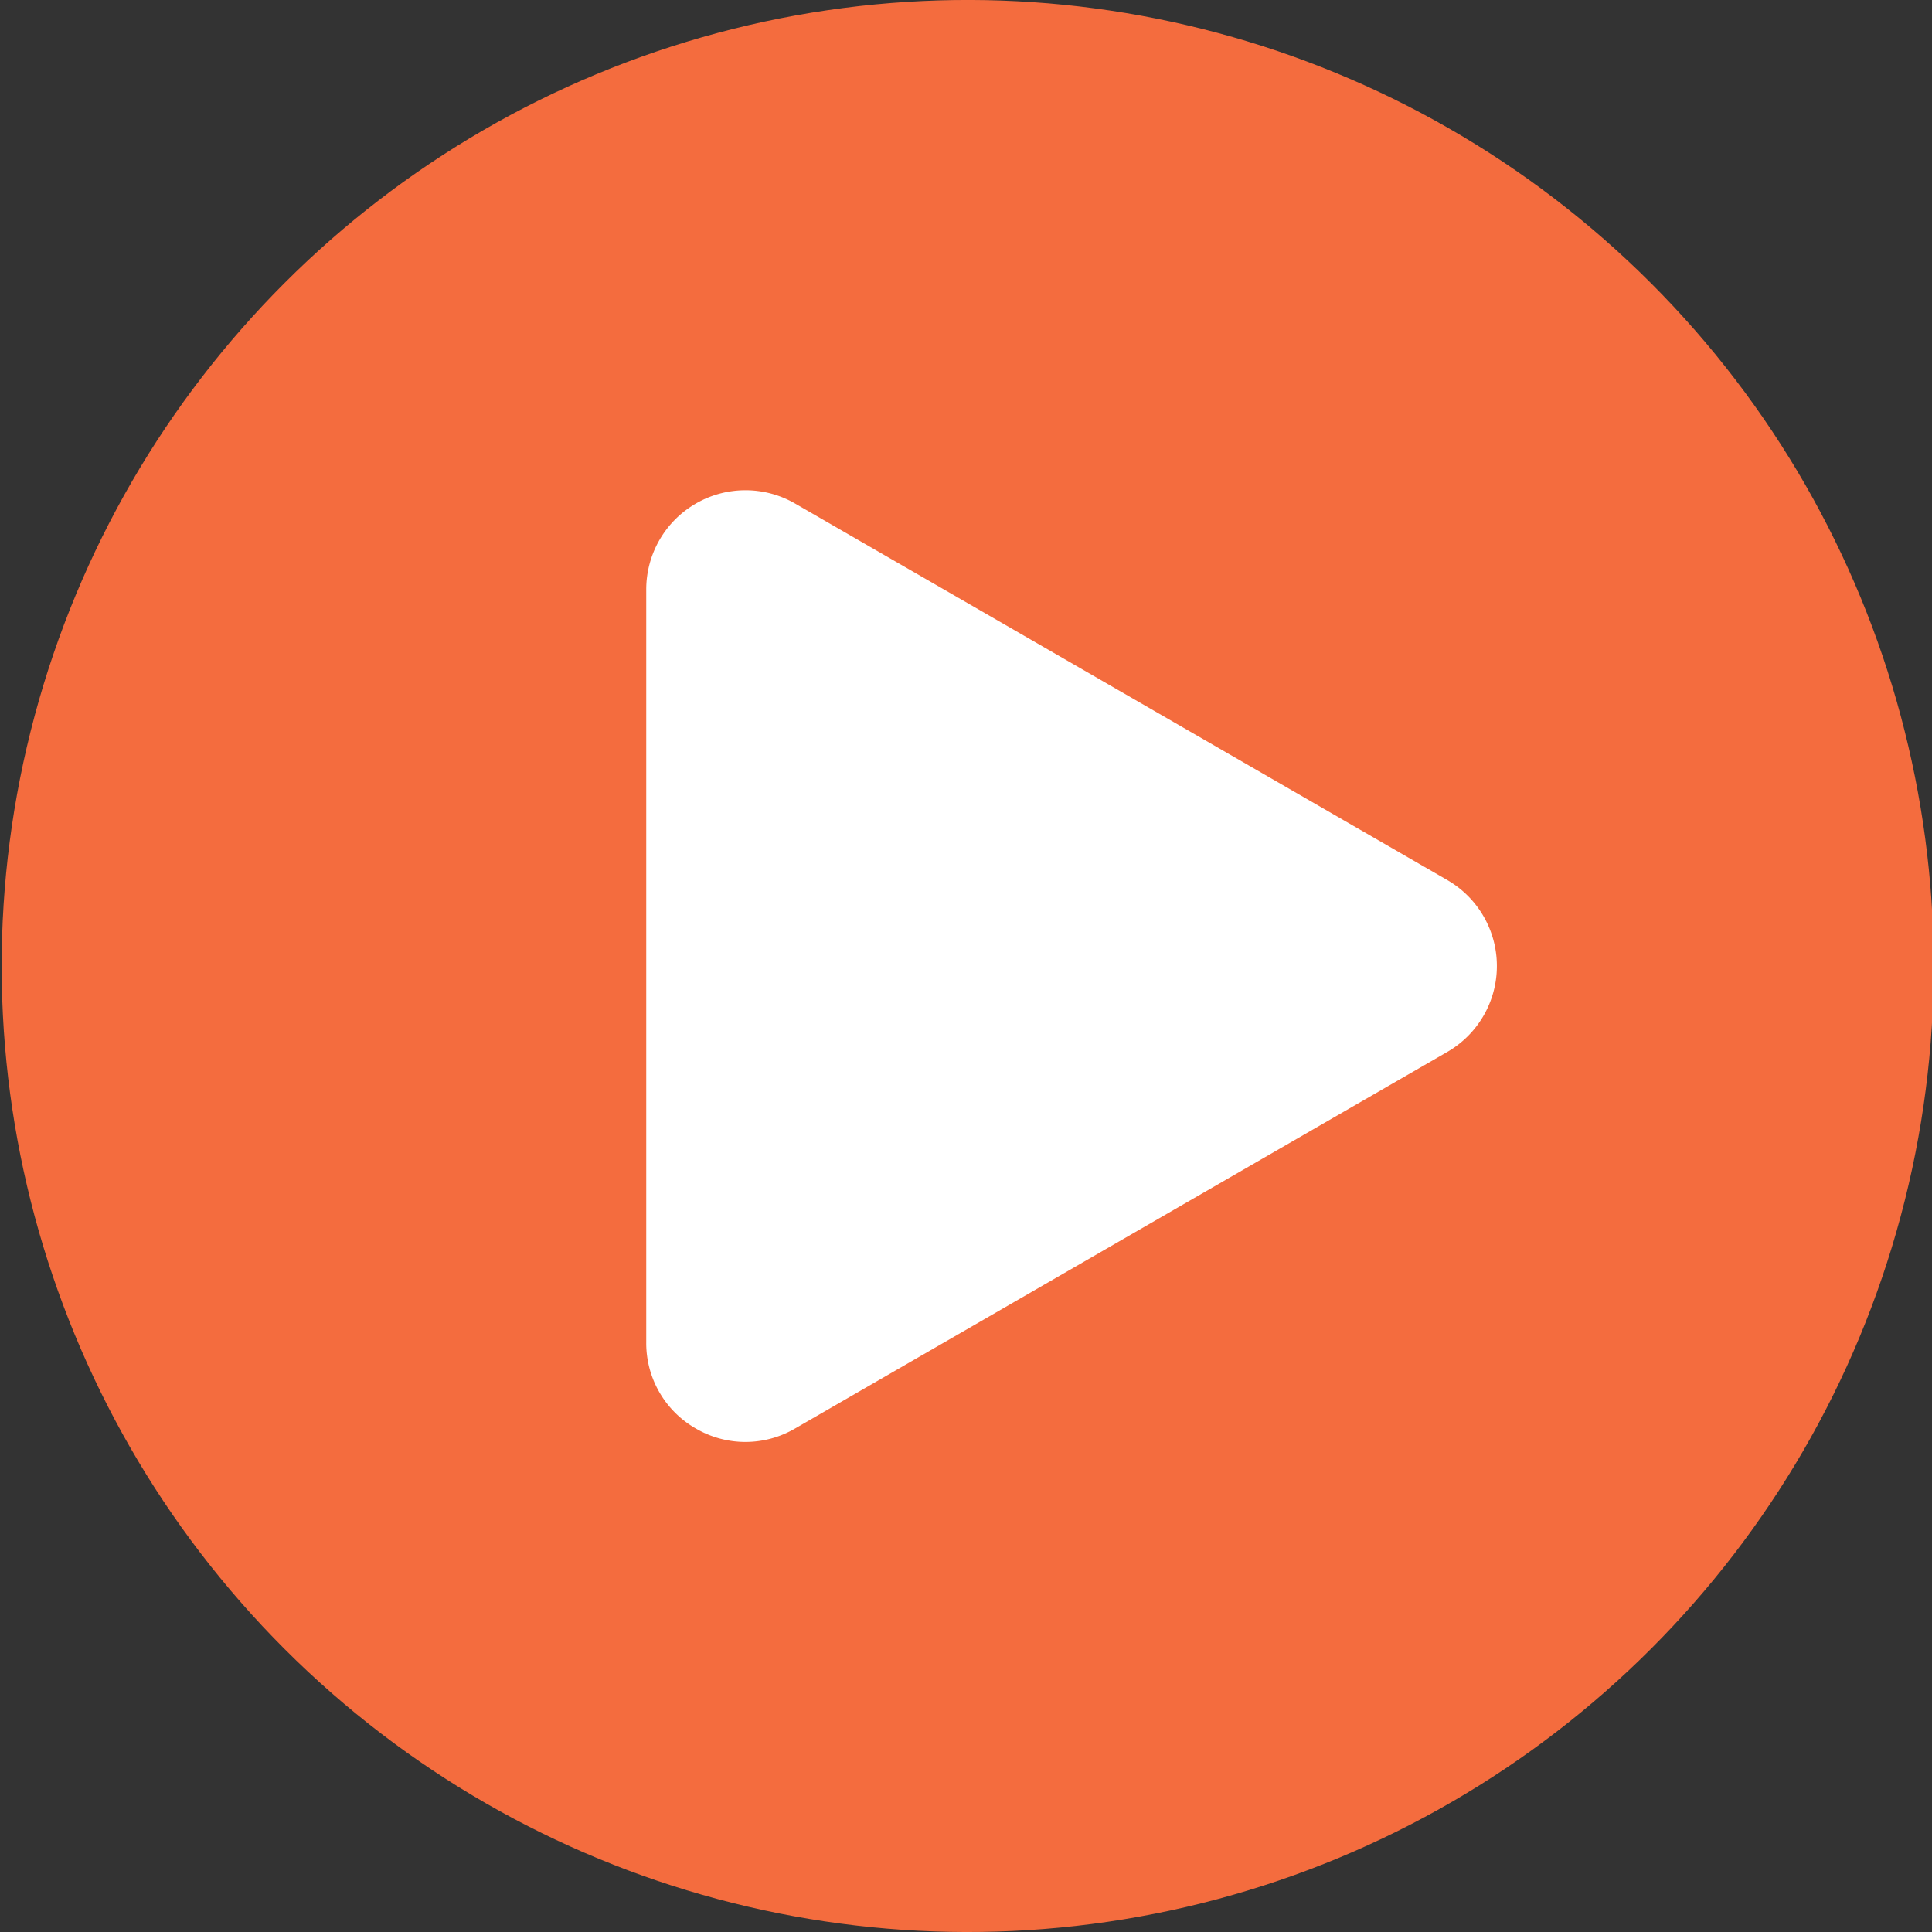
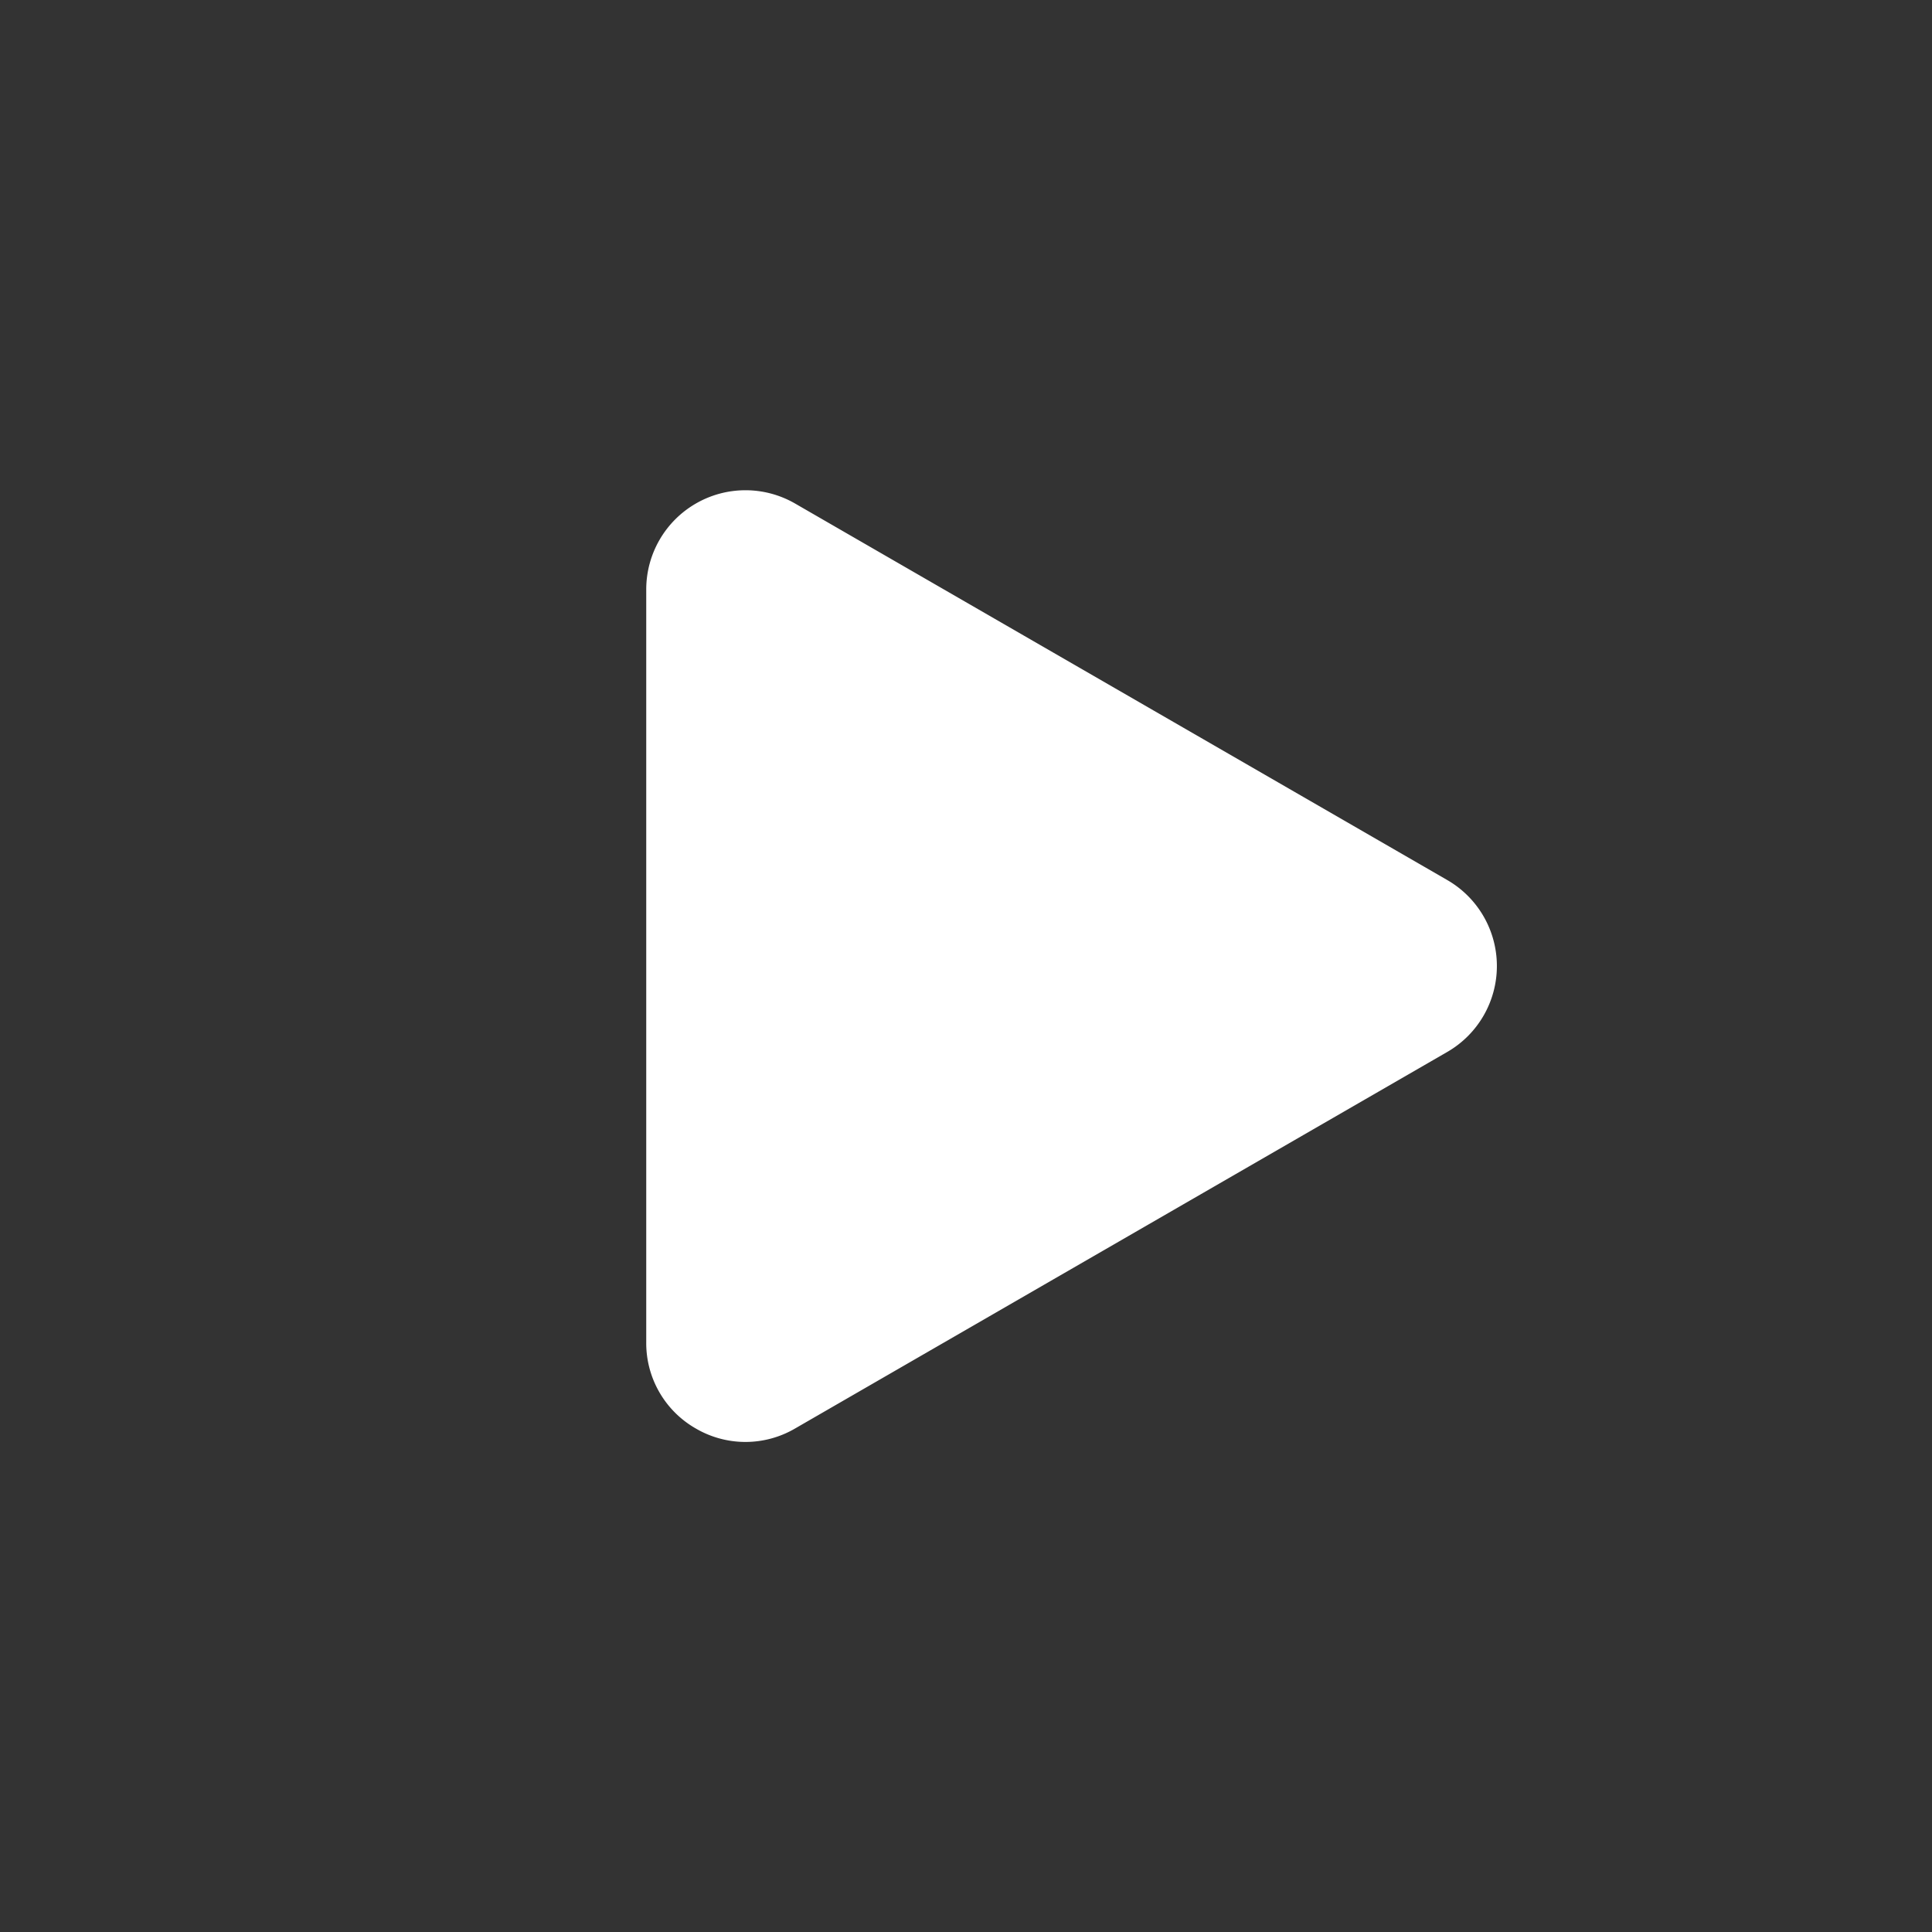
<svg xmlns="http://www.w3.org/2000/svg" version="1.1" width="512" height="512" x="0" y="0" viewBox="0 0 512 512" style="enable-background:new 0 0 512 512" xml:space="preserve" class="">
  <rect x="0" y="0" width="512" height="512" fill="#333333" stroke="none" />
  <g>
-     <circle cx="256.5" cy="256" r="256" fill="#f46c3e" transform="rotate(-45 256.472 256.066)" opacity="1" data-original="#2497f3" class="" />
    <path fill="#ffffff" fill-rule="evenodd" d="m383.55 233.228-172.85-99.79a26.3 26.3 0 0 0-39.44 22.762v199.6a26.039 26.039 0 0 0 13.14 22.77 26.067 26.067 0 0 0 26.3 0l172.85-99.8a26.3 26.3 0 0 0 0-45.54z" opacity="1" data-original="#ffffff" class="" />
  </g>
</svg>